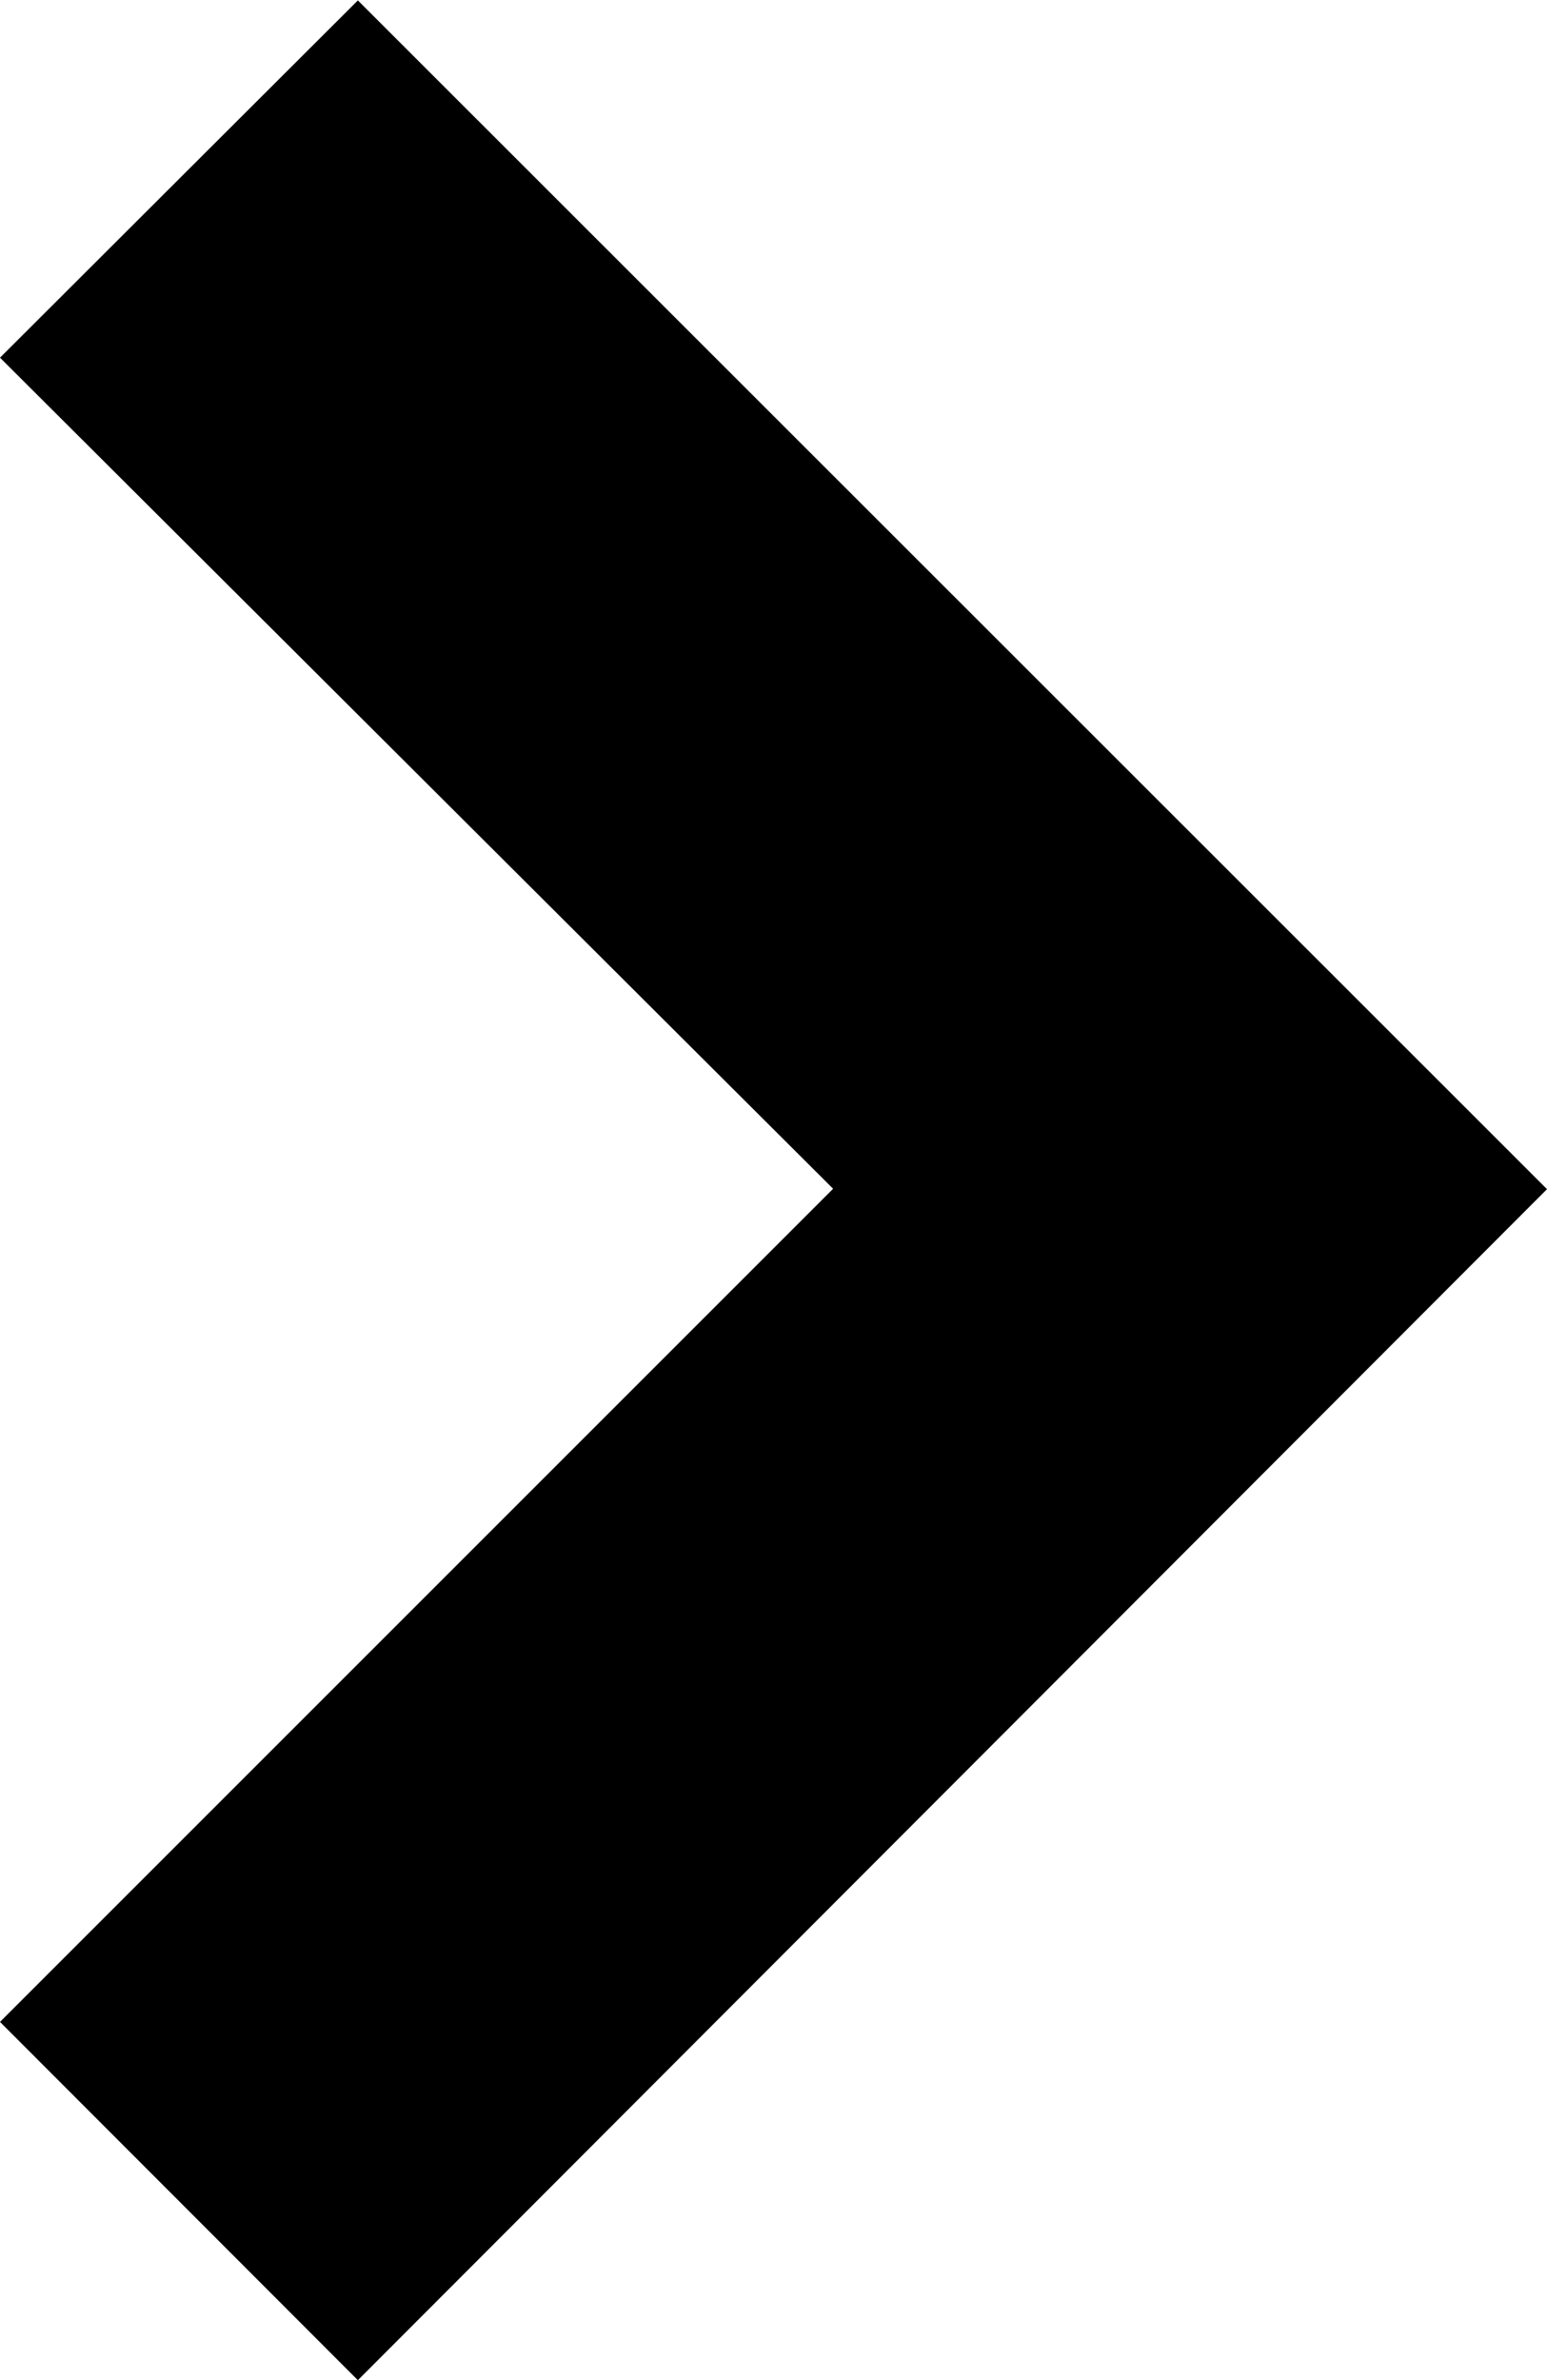
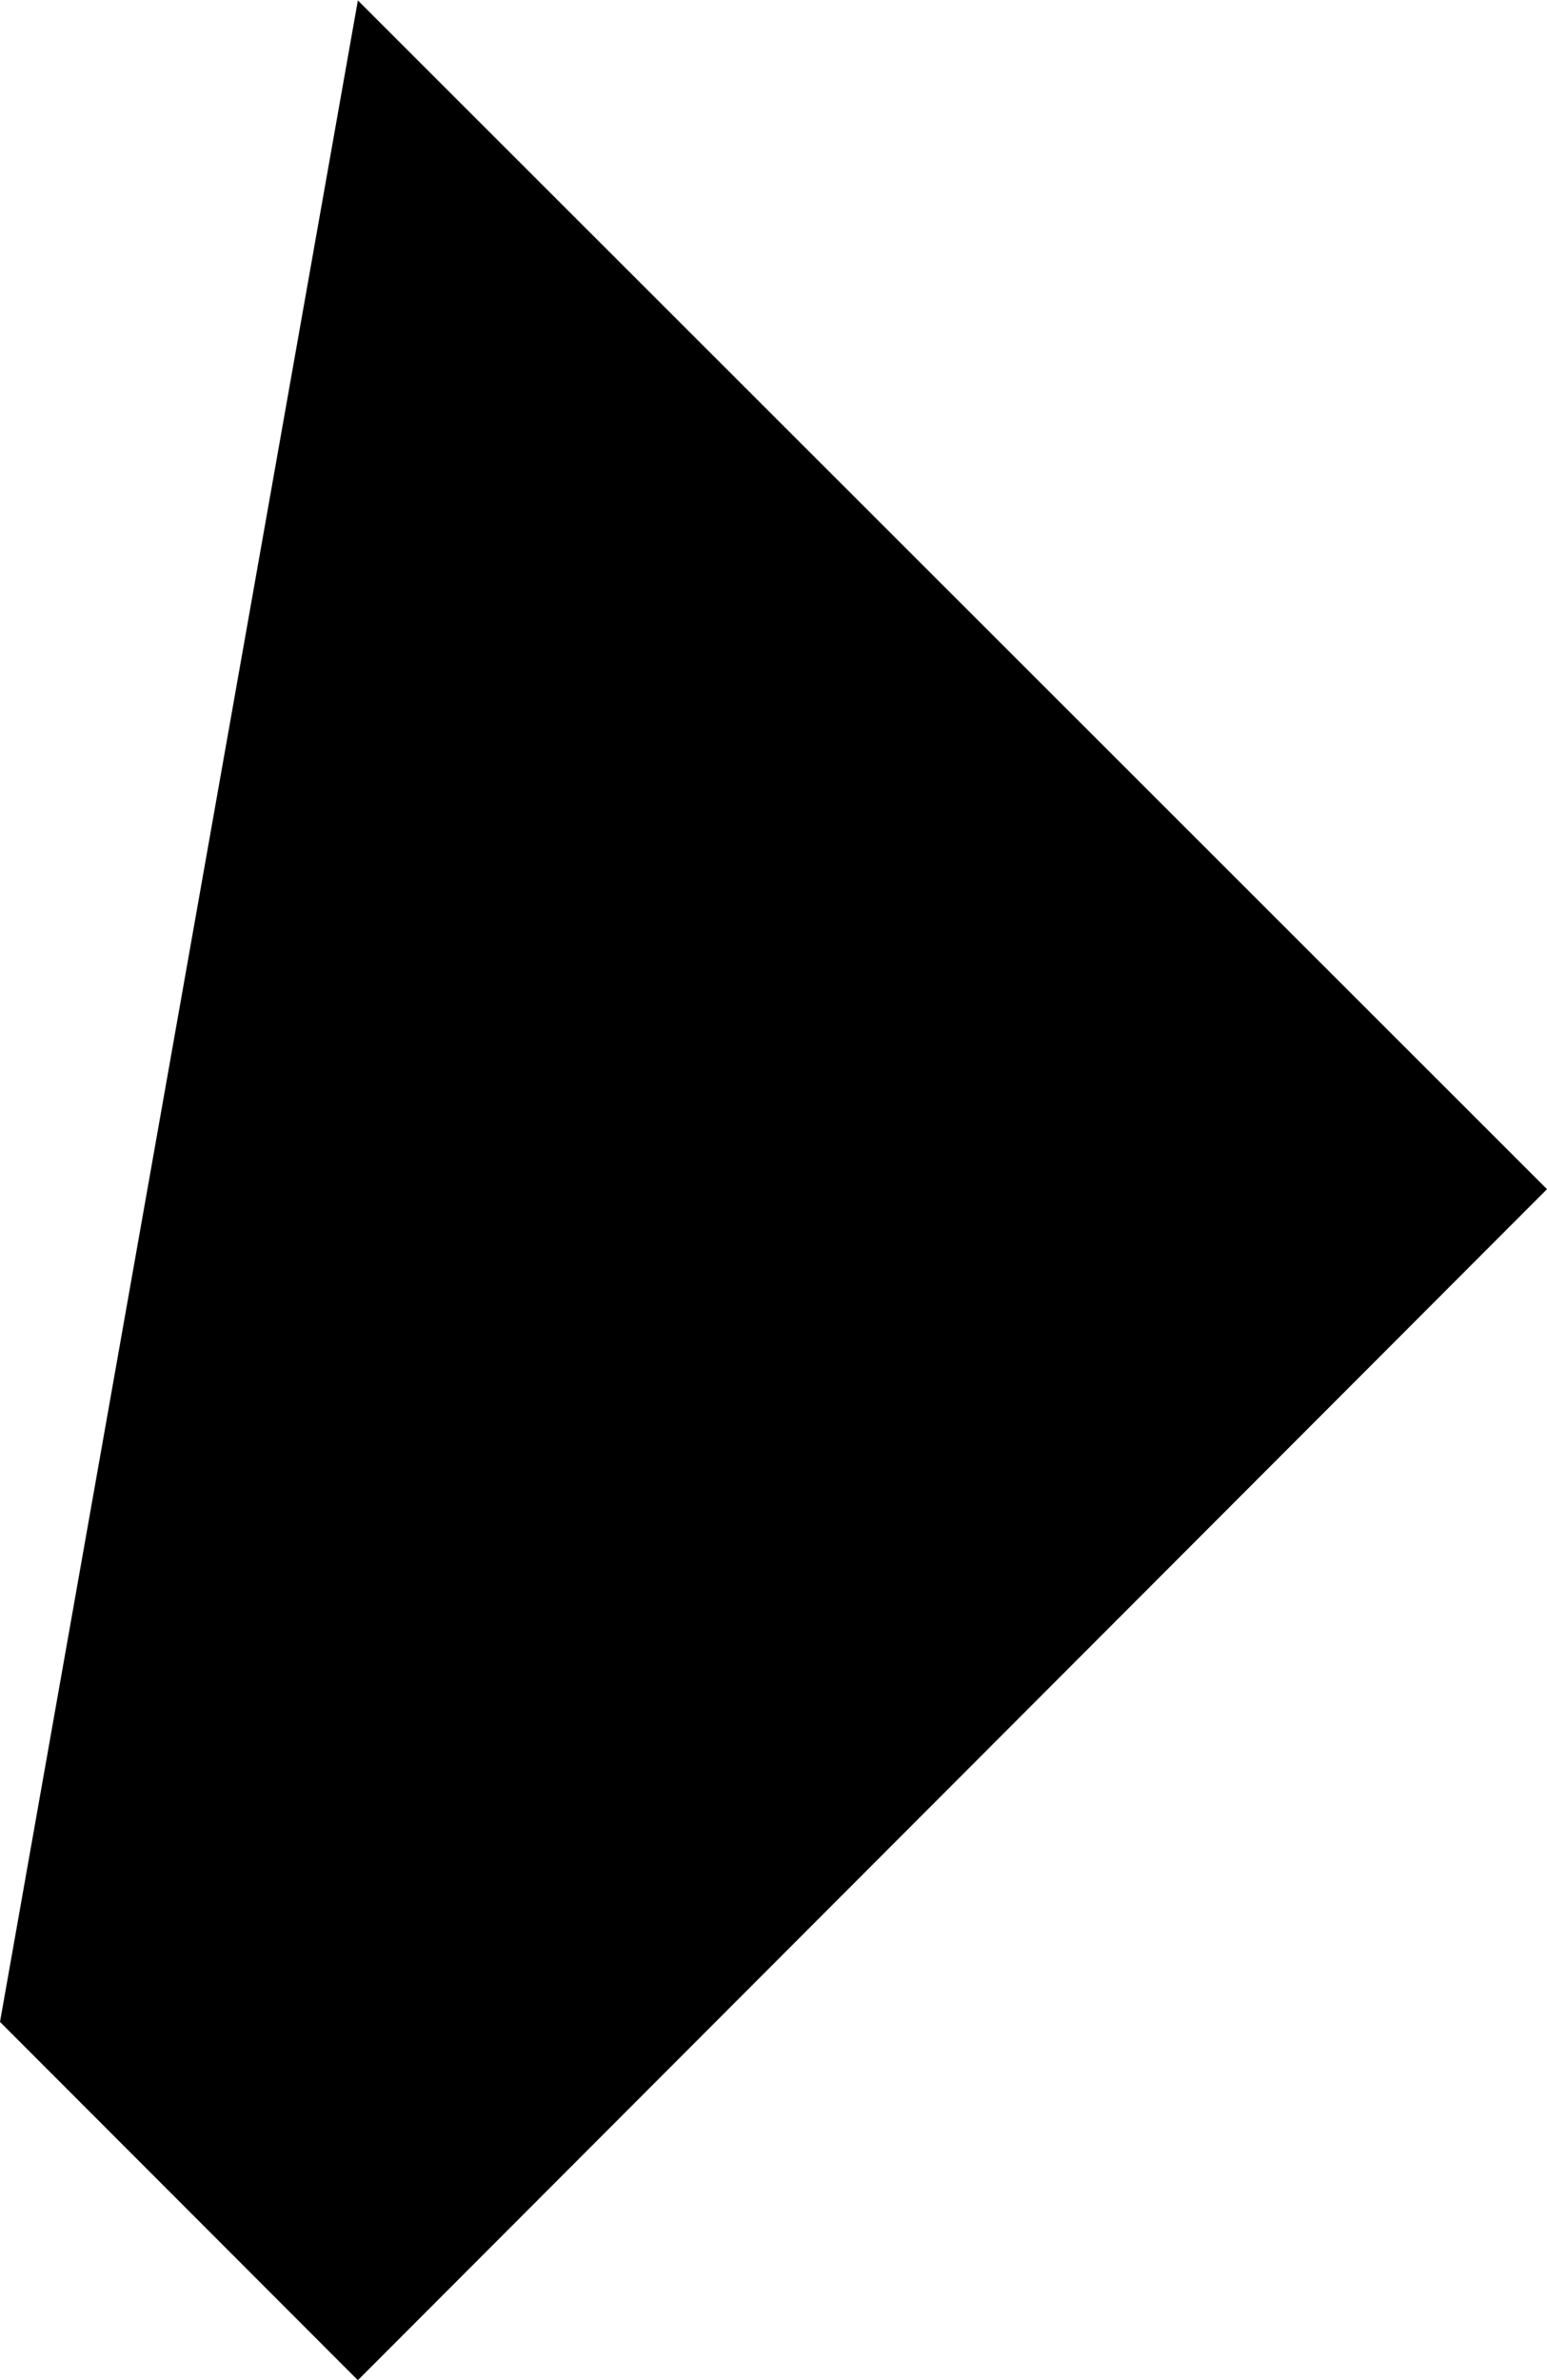
<svg xmlns="http://www.w3.org/2000/svg" width="7.5" height="11.539" viewBox="0 0 7.5 11.539">
-   <path id="right001_-_E012" data-name="right001 - E012" d="M-5.15-15.263-6.885-17l4.039-4.039-4.039-4.029L-5.15-26.8.615-21.037Z" transform="translate(6.885 26.802)" />
+   <path id="right001_-_E012" data-name="right001 - E012" d="M-5.15-15.263-6.885-17L-5.15-26.8.615-21.037Z" transform="translate(6.885 26.802)" />
</svg>